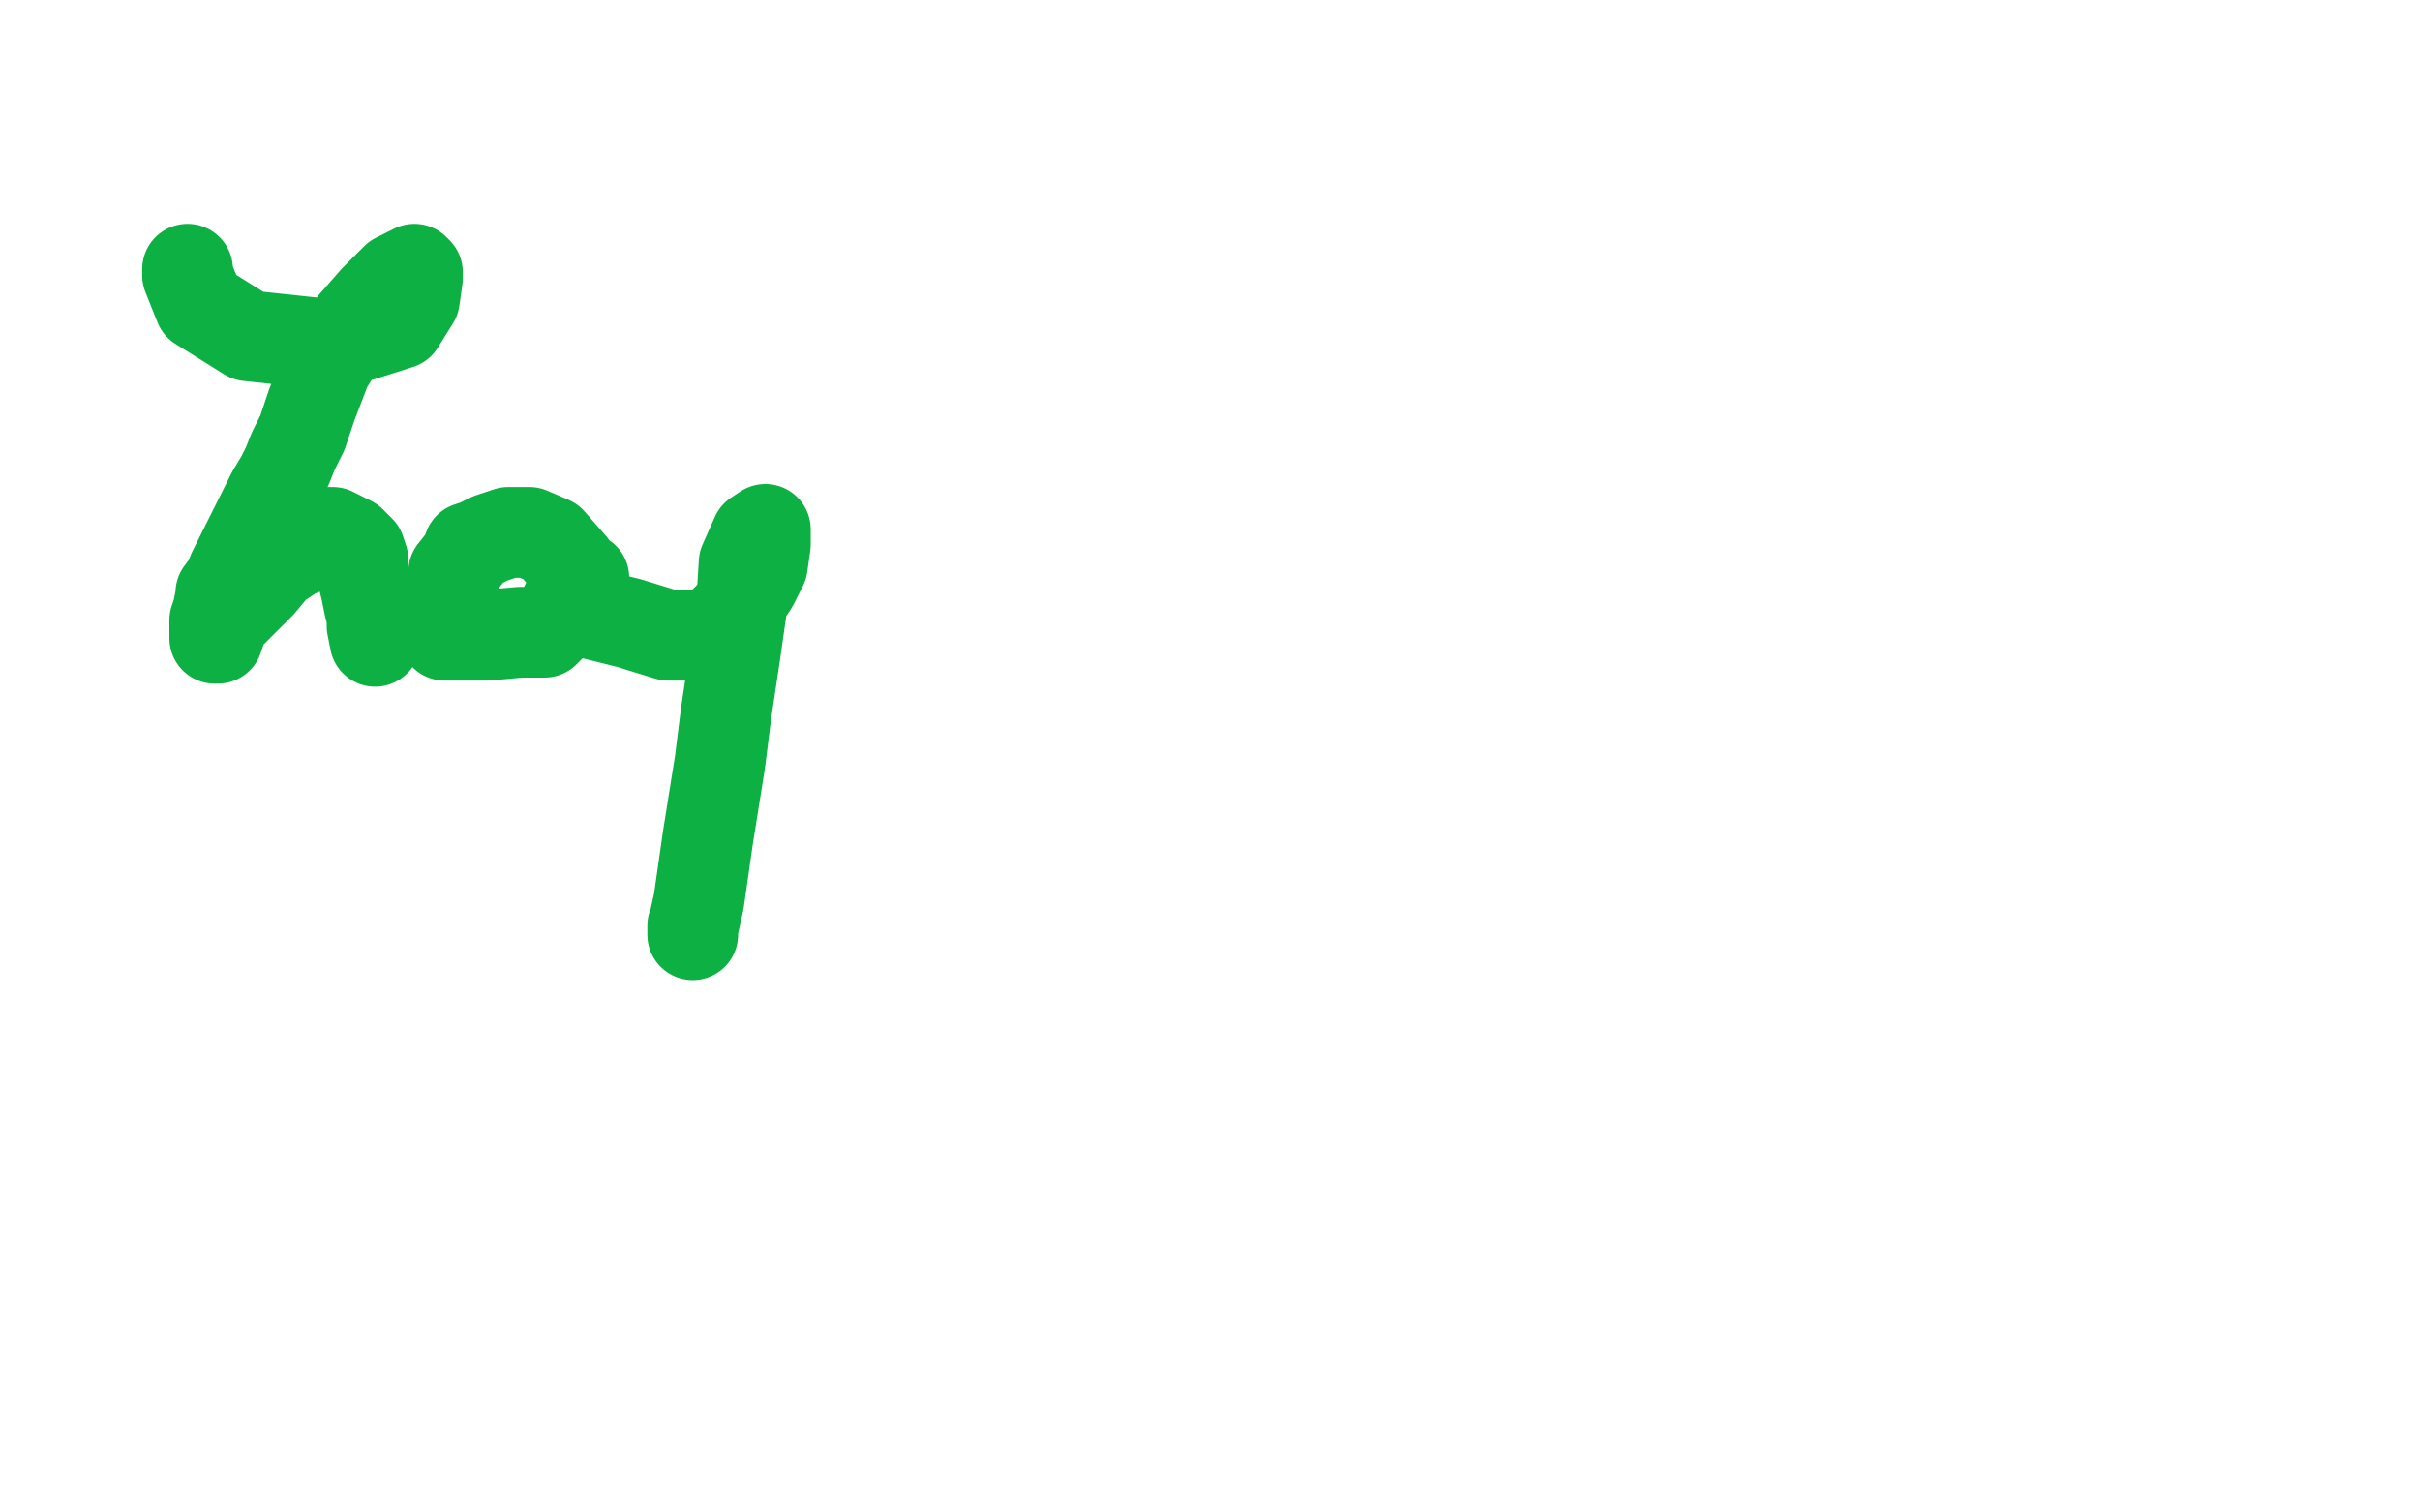
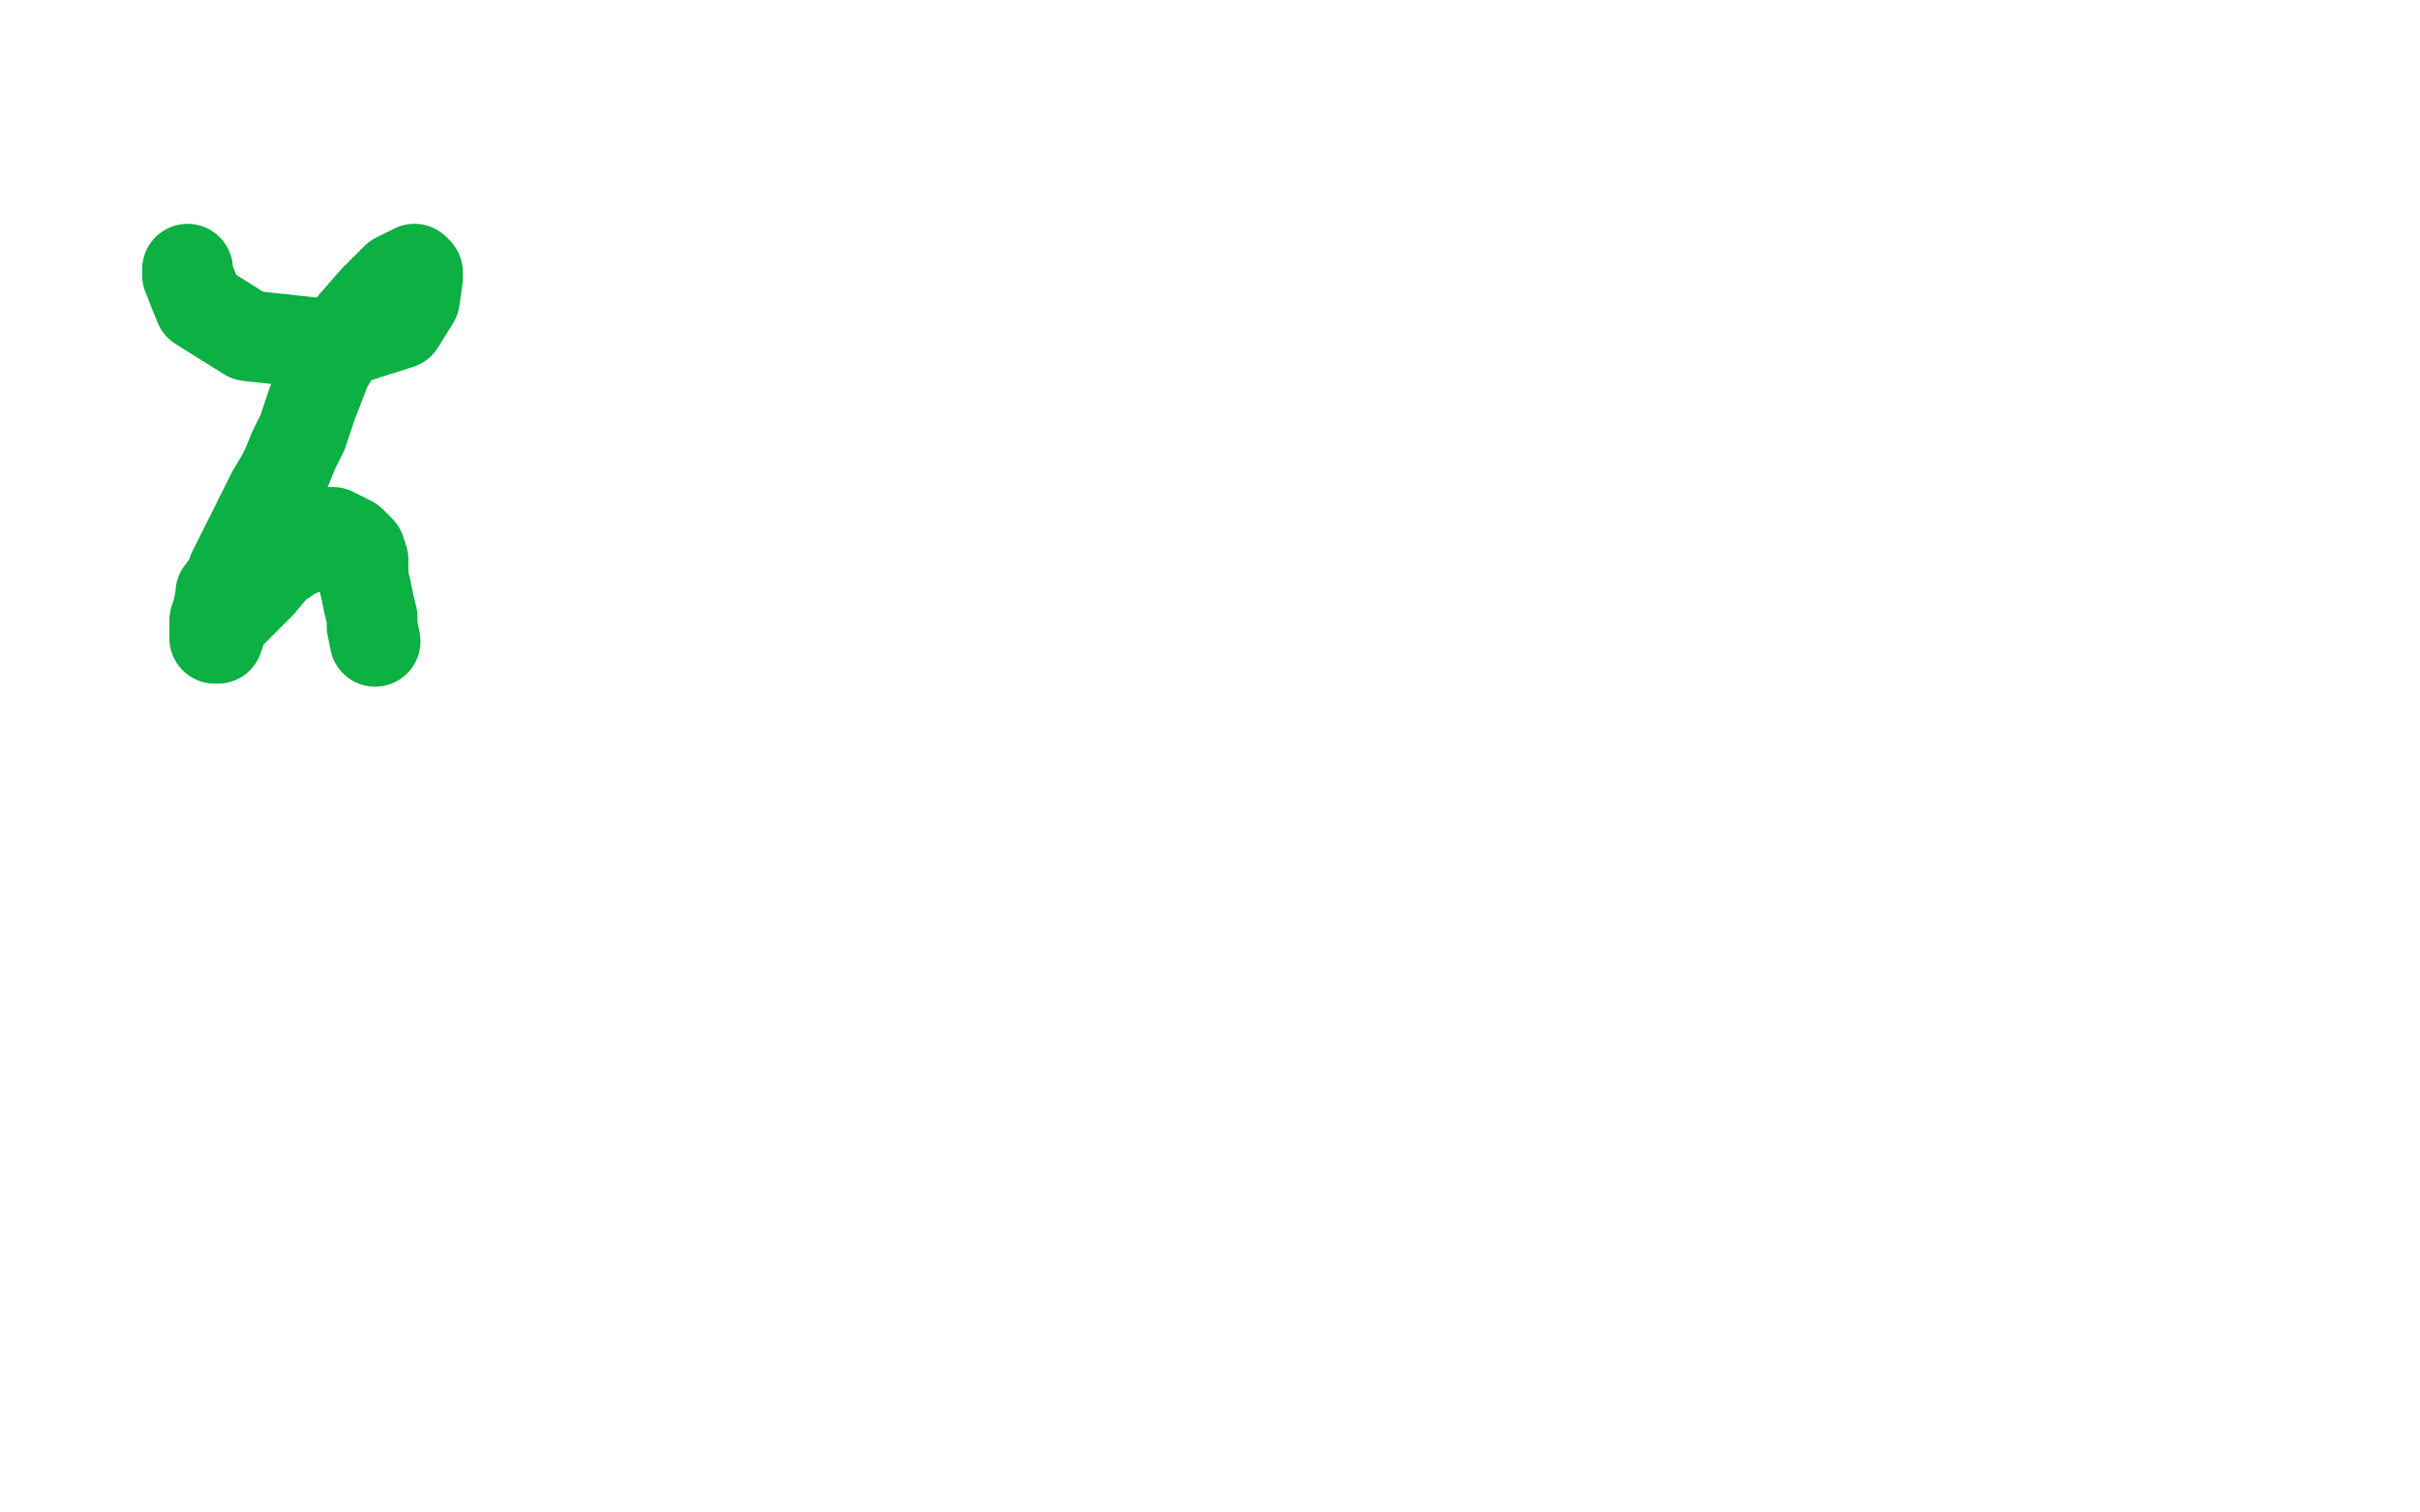
<svg xmlns="http://www.w3.org/2000/svg" width="800" height="500" version="1.1" style="stroke-antialiasing: false">
  <desc>This SVG has been created on https://colorillo.com/</desc>
-   <rect x="0" y="0" width="800" height="500" style="fill: rgb(255,255,255); stroke-width:0" />
  <polyline points="62,89 62,91 62,91 66,101 66,101 82,111 82,111 110,114 110,114 132,107 137,99 138,92 138,90 137,89 131,92 124,99 117,107 108,121 103,134 100,143 97,149 95,154 93,158 90,163 86,171 82,179 80,183 77,189 76,192 73,196 73,197 72,202 71,205 71,209 71,211 72,211 74,205 78,201 86,193 91,187 97,183 104,180 108,178 109,176 110,176 116,179 119,182 120,185 120,188 120,191 121,195 122,200 123,204 123,207 124,212" style="fill: none; stroke: #0cb043; stroke-width: 30; stroke-linejoin: round; stroke-linecap: round; stroke-antialiasing: false; stroke-antialias: 0; opacity: 1.0" />
-   <polyline points="191,191 189,187 189,187 182,179 182,179 175,176 175,176 168,176 168,176 162,178 158,180 155,181 154,184 150,189 149,195 147,201 146,205 146,208 146,209 147,210 148,210 155,210 161,210 172,209 176,209 180,209 181,208 183,206 187,202 187,200 188,199 189,197 191,193 193,191 193,194 193,199 193,202 196,203 208,206 221,210 232,210 237,208 243,202 249,193 252,187 253,180 253,177 253,176 253,175 250,177 246,186 245,202 243,216 240,236 238,252 234,277 231,298 229,307 229,309 229,306" style="fill: none; stroke: #0cb043; stroke-width: 30; stroke-linejoin: round; stroke-linecap: round; stroke-antialiasing: false; stroke-antialias: 0; opacity: 1.0" />
</svg>